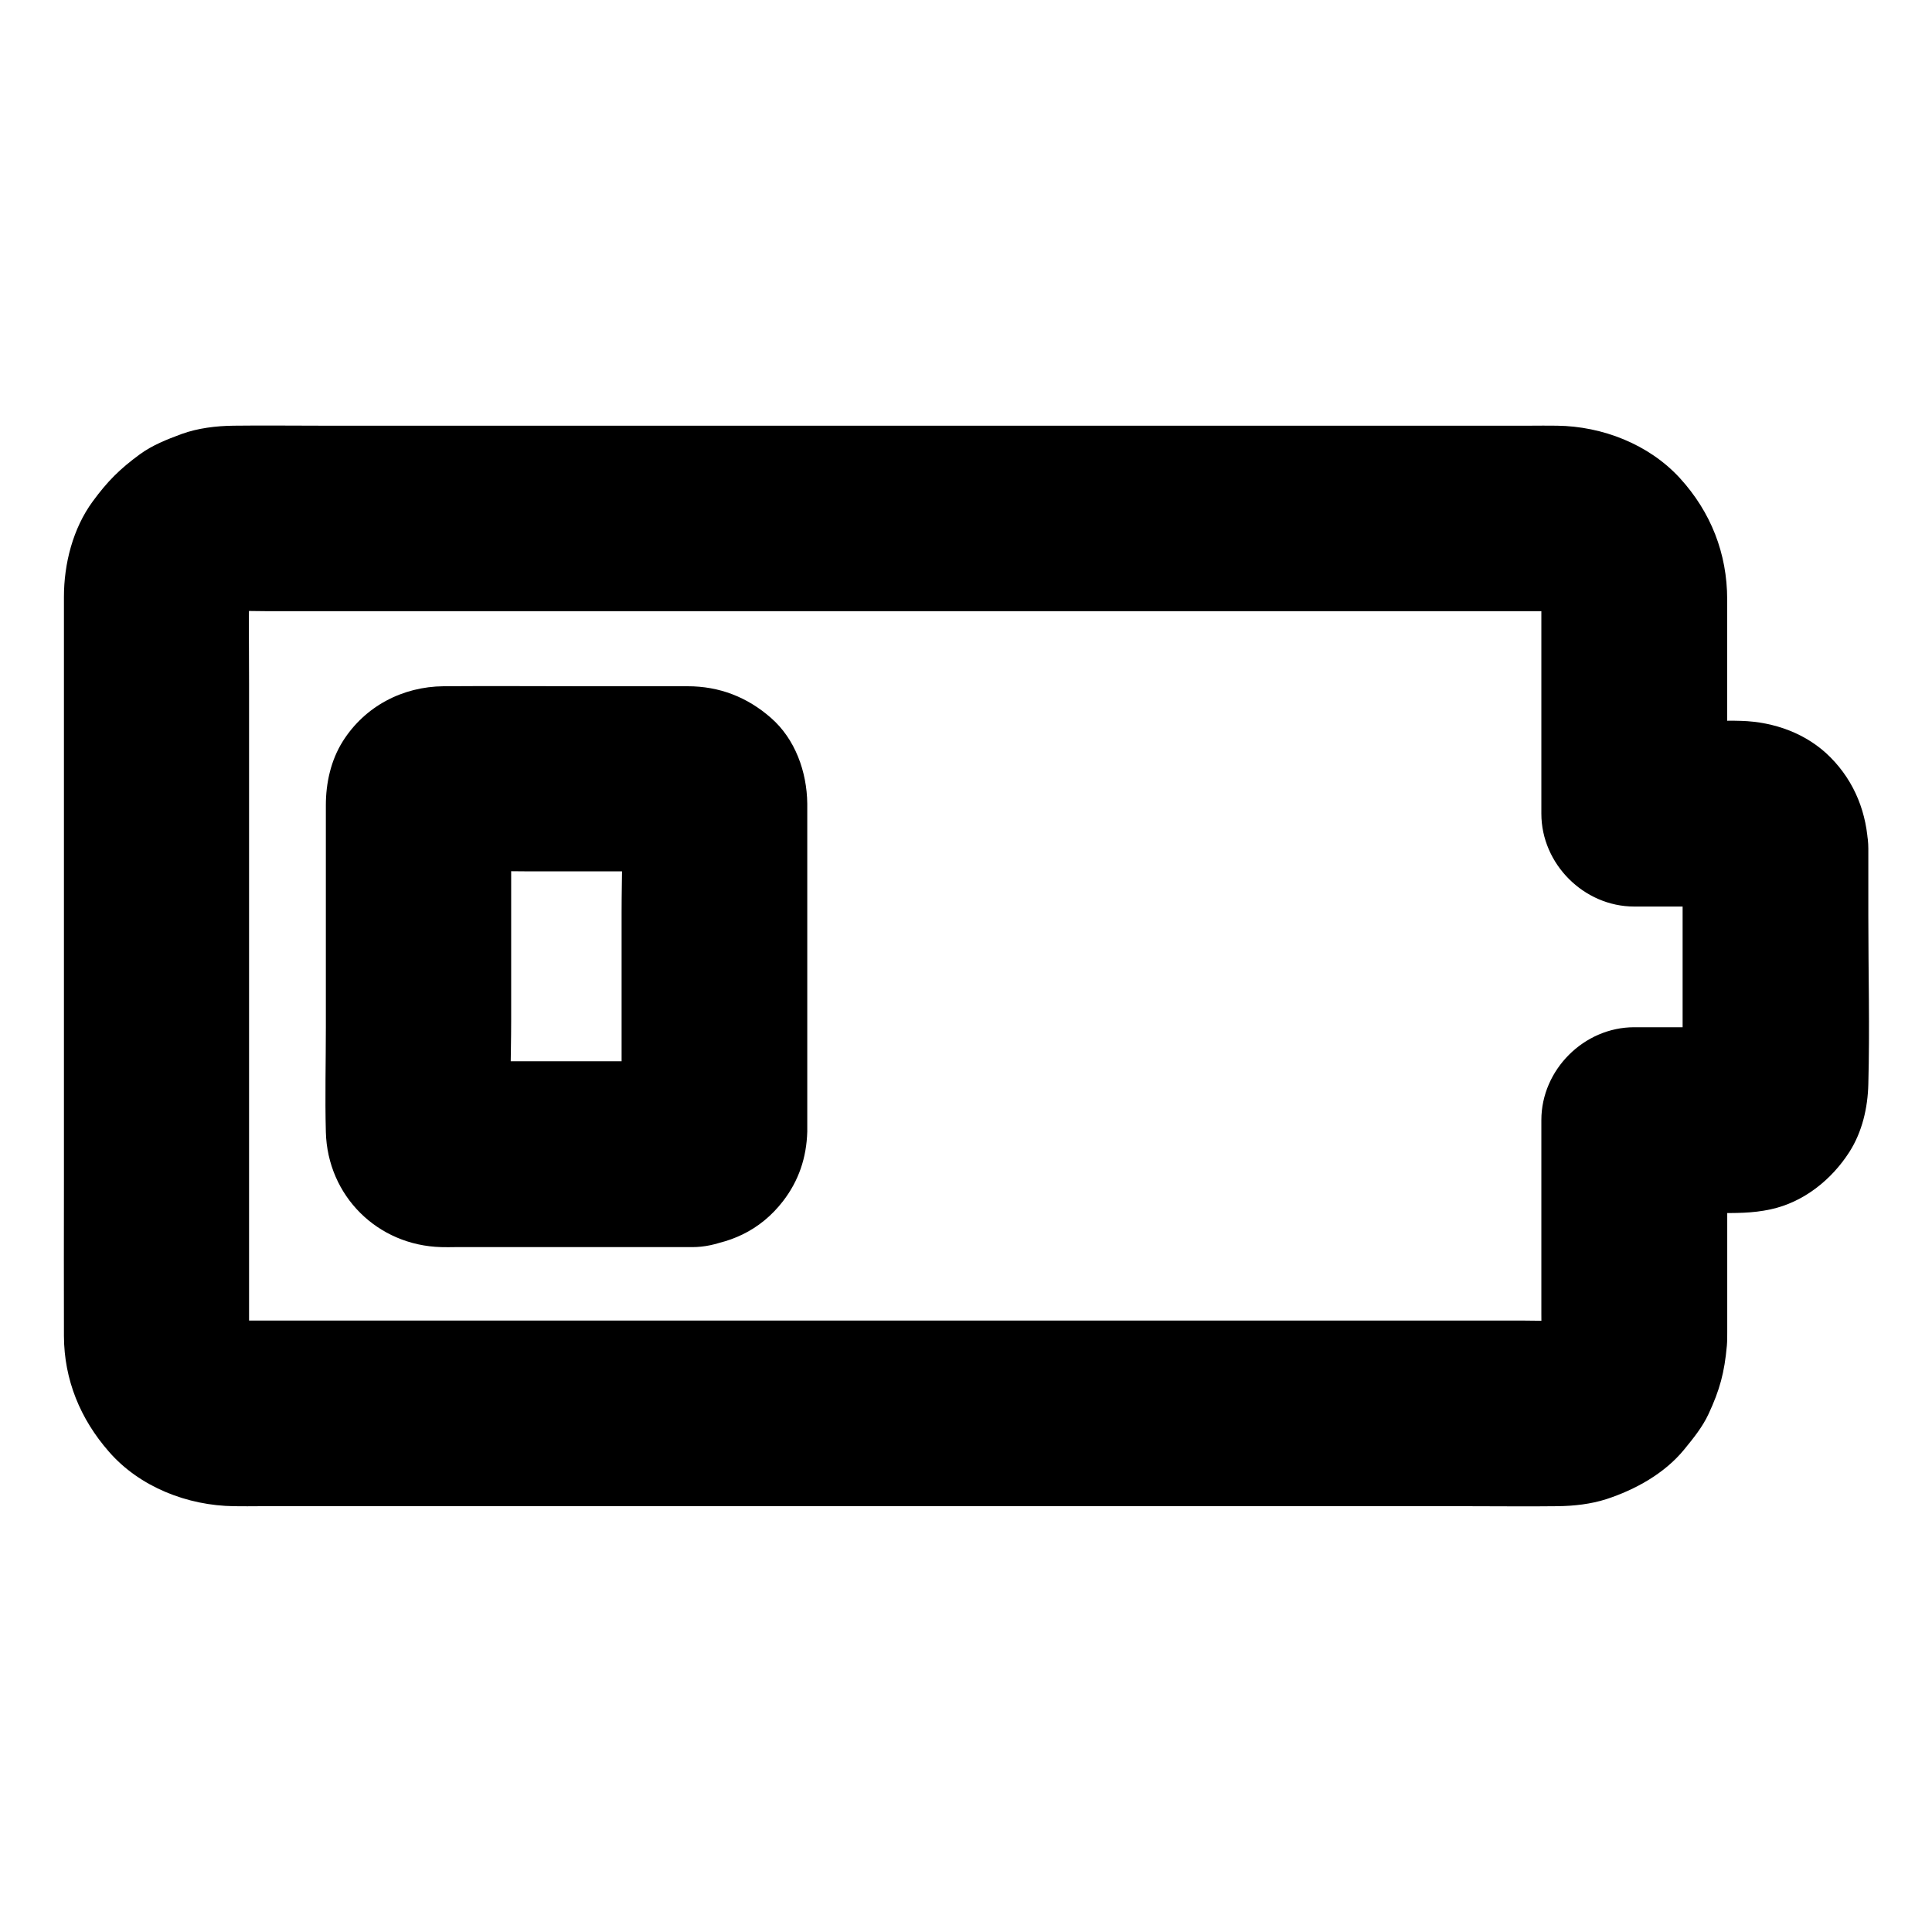
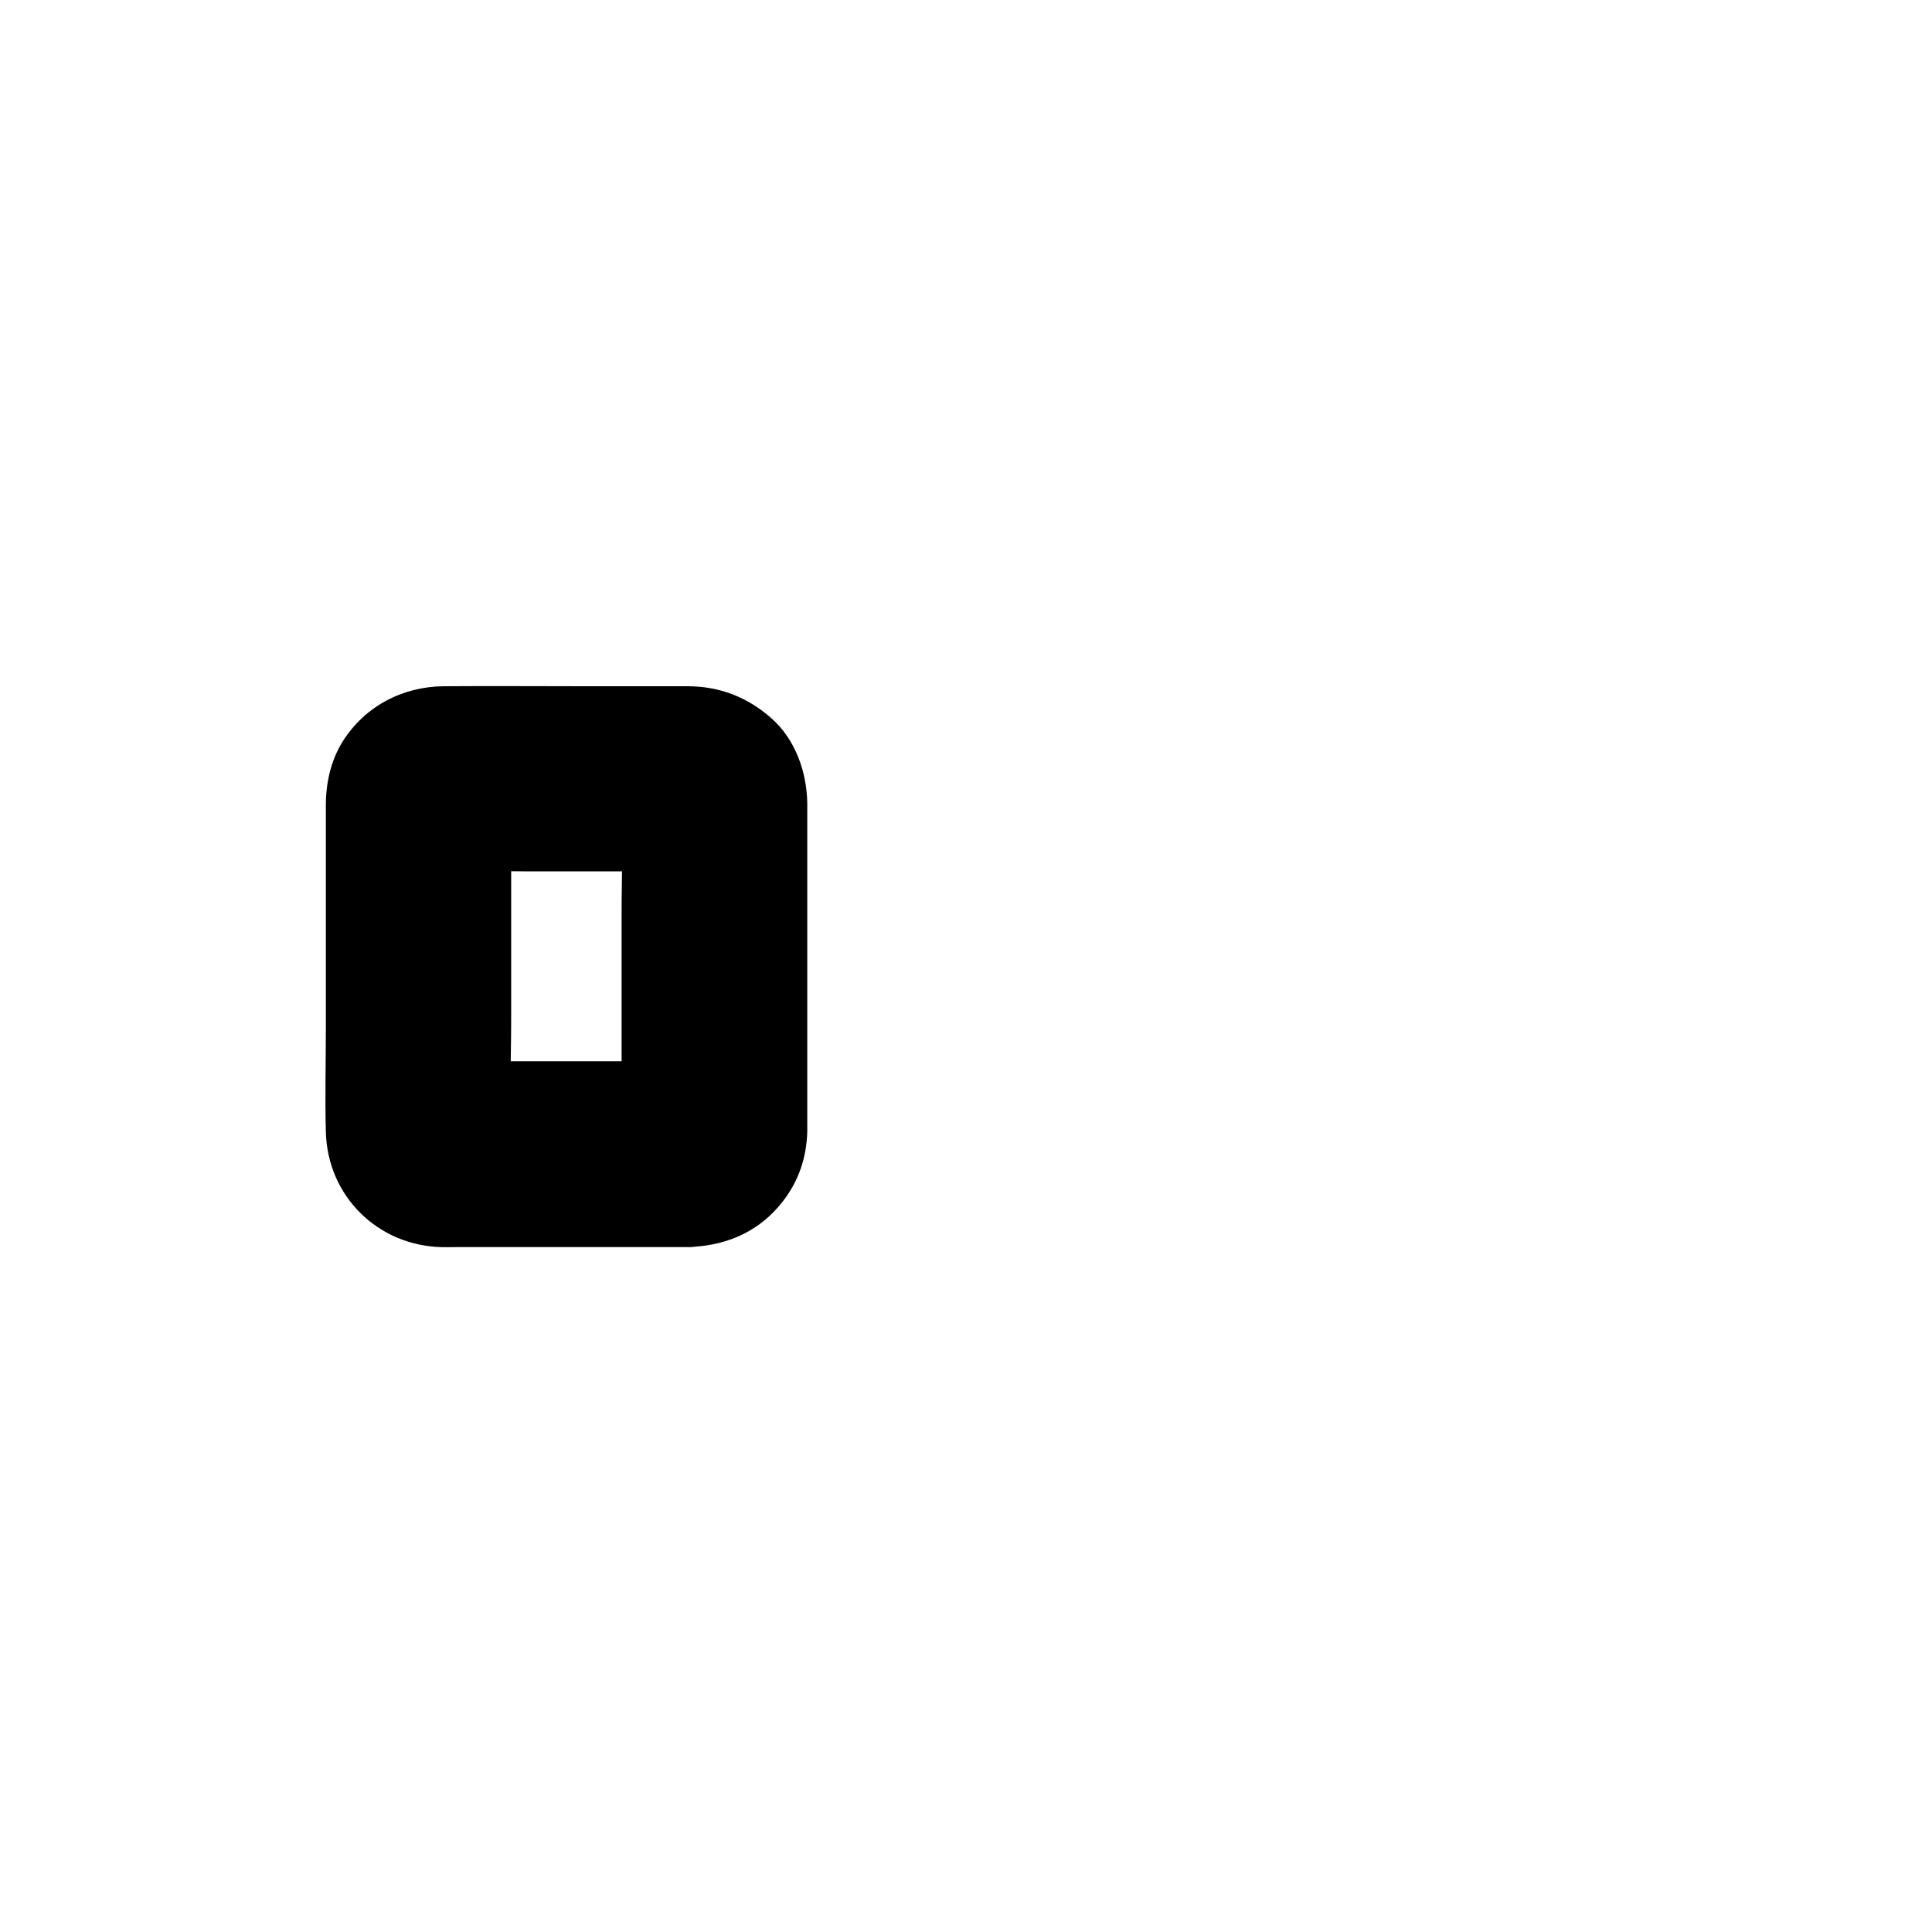
<svg xmlns="http://www.w3.org/2000/svg" fill="#000000" width="800px" height="800px" version="1.1" viewBox="144 144 512 512">
  <g>
-     <path d="m327.43 425.24h-58.648c-2.856 0-5.758 0.098-8.609-0.051 2.164 0.297 4.379 0.59 6.543 0.887-0.641-0.098-1.18-0.246-1.77-0.492 1.969 0.836 3.938 1.672 5.856 2.461-0.395-0.148-0.738-0.395-1.031-0.641 1.672 1.277 3.297 2.559 4.969 3.836-0.492-0.395-0.887-0.789-1.277-1.277 1.277 1.672 2.559 3.297 3.836 4.969-0.246-0.344-0.441-0.688-0.641-1.031 0.836 1.969 1.672 3.938 2.461 5.856-0.246-0.59-0.395-1.133-0.492-1.77 0.297 2.164 0.59 4.379 0.887 6.543-0.543-10.035-0.051-20.172-0.051-30.207v-47.332c0-3.789-0.148-7.578 0.051-11.367-0.297 2.164-0.59 4.379-0.887 6.543 0.098-0.641 0.246-1.18 0.492-1.77-0.836 1.969-1.672 3.938-2.461 5.856 0.148-0.395 0.395-0.738 0.641-1.031-1.277 1.672-2.559 3.297-3.836 4.969 0.395-0.492 0.789-0.887 1.277-1.277-1.672 1.277-3.297 2.559-4.969 3.836 0.344-0.246 0.688-0.441 1.031-0.641-1.969 0.836-3.938 1.672-5.856 2.461 0.59-0.246 1.133-0.395 1.77-0.492-2.164 0.297-4.379 0.59-6.543 0.887 7.676-0.395 15.449-0.051 23.074-0.051h36.164c2.856 0 5.758-0.098 8.609 0.051-2.164-0.297-4.379-0.59-6.543-0.887 0.641 0.098 1.18 0.246 1.77 0.492-1.969-0.836-3.938-1.672-5.856-2.461 0.395 0.148 0.738 0.395 1.031 0.641-1.672-1.277-3.297-2.559-4.969-3.836 0.492 0.395 0.887 0.789 1.277 1.277-1.277-1.672-2.559-3.297-3.836-4.969 0.246 0.344 0.441 0.688 0.641 1.031-0.836-1.969-1.672-3.938-2.461-5.856 0.246 0.59 0.395 1.133 0.492 1.77-0.297-2.164-0.59-4.379-0.887-6.543 0.543 10.035 0.051 20.172 0.051 30.207v47.332c0 3.789 0.148 7.578-0.051 11.367 0.297-2.164 0.59-4.379 0.887-6.543-0.098 0.641-0.246 1.18-0.492 1.77 0.836-1.969 1.672-3.938 2.461-5.856-0.148 0.395-0.395 0.738-0.641 1.031 1.277-1.672 2.559-3.297 3.836-4.969-0.395 0.492-0.789 0.887-1.277 1.277 1.672-1.277 3.297-2.559 4.969-3.836-0.344 0.246-0.688 0.441-1.031 0.641 1.969-0.836 3.938-1.672 5.856-2.461-0.59 0.246-1.133 0.395-1.77 0.492 2.164-0.297 4.379-0.59 6.543-0.887-0.148 0-0.395 0-0.59 0.051-6.496 0.344-12.695 2.508-17.418 7.184-4.281 4.281-7.477 11.266-7.184 17.418 0.297 6.348 2.363 12.941 7.184 17.418 4.676 4.281 10.875 7.578 17.418 7.184 9.742-0.543 18.055-4.328 24.059-12.102 4.184-5.41 6.25-11.562 6.445-18.449v-2.805-15.695-46.691-17.562-4.184c-0.098-8.414-3.199-17.121-9.645-22.73-6.297-5.512-13.676-8.363-22.043-8.363h-5.805-21.207c-12.547 0-25.141-0.098-37.688 0-10.875 0.098-20.859 5.312-26.715 14.613-3.148 5.019-4.477 11.02-4.477 16.926v12.695 46.199c0 9.25-0.246 18.5 0 27.699 0.441 16.926 13.676 30.062 30.602 30.504 1.18 0.051 2.41 0 3.59 0h18.547 41.723 2.656c6.297 0 12.941-2.754 17.418-7.184 4.281-4.281 7.477-11.266 7.184-17.418-0.297-6.348-2.363-12.941-7.184-17.418-4.867-4.484-10.77-7.238-17.461-7.238z" />
-     <path d="m589.91 368.8v55.301c0 2.856 0.195 5.758-0.098 8.562 0.297-2.164 0.59-4.379 0.887-6.543-0.148 0.887-0.344 1.672-0.688 2.461 0.836-1.969 1.672-3.938 2.461-5.856-0.344 0.789-0.789 1.477-1.277 2.164 1.277-1.672 2.559-3.297 3.836-4.969-0.543 0.641-1.082 1.23-1.77 1.723 1.672-1.277 3.297-2.559 4.969-3.836-0.543 0.344-1.031 0.688-1.574 0.934 1.969-0.836 3.938-1.672 5.856-2.461-0.789 0.344-1.574 0.59-2.41 0.738 2.164-0.297 4.379-0.59 6.543-0.887-4.922 0.543-10.035 0.098-14.957 0.098h-14.613c-13.285 0-24.602 11.266-24.602 24.602v51.414c0 2.953 0.148 6.004-0.195 8.953 0.297-2.164 0.59-4.379 0.887-6.543-0.297 1.77-0.738 3.445-1.426 5.066 0.836-1.969 1.672-3.938 2.461-5.856-0.738 1.574-1.574 3.051-2.656 4.43 1.277-1.672 2.559-3.297 3.836-4.969-1.082 1.328-2.312 2.559-3.691 3.641 1.672-1.277 3.297-2.559 4.969-3.836-1.426 1.031-2.902 1.918-4.527 2.609 1.969-0.836 3.938-1.672 5.856-2.461-1.672 0.688-3.344 1.133-5.117 1.379 2.164-0.297 4.379-0.59 6.543-0.887-3.789 0.441-7.773 0.195-11.609 0.195h-25.238-37.883-46.395-50.676-51.414-47.871-40.148-28.781-13.188c-1.082 0-2.117-0.051-3.148-0.195 2.164 0.297 4.379 0.59 6.543 0.887-1.77-0.246-3.445-0.738-5.117-1.379 1.969 0.836 3.938 1.672 5.856 2.461-1.625-0.688-3.102-1.574-4.527-2.609 1.672 1.277 3.297 2.559 4.969 3.836-1.379-1.082-2.609-2.262-3.691-3.641 1.277 1.672 2.559 3.297 3.836 4.969-1.082-1.379-1.918-2.856-2.656-4.43 0.836 1.969 1.672 3.938 2.461 5.856-0.688-1.672-1.133-3.344-1.426-5.066 0.297 2.164 0.59 4.379 0.887 6.543-0.297-2.461-0.195-4.969-0.195-7.43v-14.121-47.43-57.418-49.645c0-7.773-0.098-15.547 0-23.273 0-0.984 0.051-1.969 0.195-2.902-0.297 2.164-0.59 4.379-0.887 6.543 0.297-1.77 0.738-3.445 1.426-5.117-0.836 1.969-1.672 3.938-2.461 5.856 0.738-1.625 1.625-3.102 2.656-4.477-1.277 1.672-2.559 3.297-3.836 4.969 1.082-1.379 2.312-2.559 3.691-3.691-1.672 1.277-3.297 2.559-4.969 3.836 1.426-1.031 2.902-1.918 4.527-2.656-1.969 0.836-3.938 1.672-5.856 2.461 1.672-0.688 3.344-1.133 5.117-1.426-2.164 0.297-4.379 0.59-6.543 0.887 3.789-0.441 7.773-0.195 11.609-0.195h25.238 37.883 46.395 50.676 51.414 47.871 40.148 28.781 13.188c1.082 0 2.117 0.051 3.148 0.195-2.164-0.297-4.379-0.59-6.543-0.887 1.77 0.297 3.445 0.738 5.117 1.426-1.969-0.836-3.938-1.672-5.856-2.461 1.625 0.738 3.102 1.574 4.527 2.656-1.672-1.277-3.297-2.559-4.969-3.836 1.379 1.082 2.609 2.312 3.691 3.691-1.277-1.672-2.559-3.297-3.836-4.969 1.082 1.426 1.918 2.902 2.656 4.477-0.836-1.969-1.672-3.938-2.461-5.856 0.688 1.672 1.133 3.344 1.426 5.117-0.297-2.164-0.59-4.379-0.887-6.543 0.297 2.508 0.195 5.066 0.195 7.578v13.531 32.027 7.527c0 13.285 11.266 24.602 24.602 24.602h14.613c4.922 0 10.035-0.395 14.957 0.098-2.164-0.297-4.379-0.59-6.543-0.887 0.836 0.148 1.625 0.344 2.41 0.688-1.969-0.836-3.938-1.672-5.856-2.461 0.738 0.344 1.426 0.789 2.066 1.277-1.672-1.277-3.297-2.559-4.969-3.836 0.492 0.395 0.887 0.836 1.277 1.277-1.277-1.672-2.559-3.297-3.836-4.969 0.492 0.688 0.887 1.328 1.277 2.117-0.836-1.969-1.672-3.938-2.461-5.856 0.297 0.789 0.543 1.574 0.688 2.41-0.297-2.164-0.59-4.379-0.887-6.543 0.051 0.402 0.098 0.844 0.098 1.238 0.195 6.445 2.609 12.793 7.184 17.418 4.281 4.281 11.266 7.477 17.418 7.184 6.348-0.297 12.941-2.363 17.418-7.184 4.328-4.723 7.43-10.824 7.184-17.418-0.297-9.199-3.543-17.562-10.035-24.109-6.25-6.297-14.906-9.398-23.664-9.645-2.461-0.098-4.871 0-7.332 0h-20.961c8.215 8.215 16.383 16.383 24.602 24.602v-56.777c0-12.203-4.328-23.172-12.547-32.176-8.215-8.953-20.516-13.727-32.52-13.875-2.461-0.051-4.922 0-7.332 0h-42.359-67.848-78.621-74.391-56.531c-7.871 0-15.793-0.098-23.664 0-4.625 0.051-9.496 0.641-13.824 2.215-3.836 1.426-7.723 2.953-11.02 5.363-5.363 3.938-8.562 7.133-12.496 12.496-5.266 7.184-7.625 16.531-7.625 25.289v13.875 64.746 76.16c0 13.727-0.051 27.406 0 41.133 0.051 11.562 4.328 21.941 11.906 30.602 8.168 9.398 20.859 14.316 33.16 14.465 2.363 0.051 4.723 0 7.086 0h42.312 67.504 78.328 74.934 56.582c8.02 0 16.039 0.098 24.008 0 4.328-0.051 8.809-0.543 12.941-1.871 7.676-2.508 15.398-6.789 20.566-13.086 2.41-2.953 4.871-5.953 6.496-9.445 3-6.445 4.231-11.02 4.871-18.156 0.098-1.18 0.098-2.363 0.098-3.543v-32.227-23.961c-8.215 8.215-16.383 16.383-24.602 24.602h21.797c4.922 0 9.398 0.098 14.316-0.984 8.707-1.871 16.137-7.824 20.859-15.203 3.394-5.312 4.871-11.711 5.019-17.957 0.395-14.809 0-29.719 0-44.527v-17.91c0-6.297-2.754-12.941-7.184-17.418-4.281-4.281-11.266-7.477-17.418-7.184-6.348 0.297-12.941 2.363-17.418 7.184-4.394 4.777-7.199 10.684-7.199 17.324z" />
+     <path d="m327.43 425.24h-58.648c-2.856 0-5.758 0.098-8.609-0.051 2.164 0.297 4.379 0.59 6.543 0.887-0.641-0.098-1.18-0.246-1.77-0.492 1.969 0.836 3.938 1.672 5.856 2.461-0.395-0.148-0.738-0.395-1.031-0.641 1.672 1.277 3.297 2.559 4.969 3.836-0.492-0.395-0.887-0.789-1.277-1.277 1.277 1.672 2.559 3.297 3.836 4.969-0.246-0.344-0.441-0.688-0.641-1.031 0.836 1.969 1.672 3.938 2.461 5.856-0.246-0.59-0.395-1.133-0.492-1.77 0.297 2.164 0.59 4.379 0.887 6.543-0.543-10.035-0.051-20.172-0.051-30.207v-47.332c0-3.789-0.148-7.578 0.051-11.367-0.297 2.164-0.59 4.379-0.887 6.543 0.098-0.641 0.246-1.18 0.492-1.77-0.836 1.969-1.672 3.938-2.461 5.856 0.148-0.395 0.395-0.738 0.641-1.031-1.277 1.672-2.559 3.297-3.836 4.969 0.395-0.492 0.789-0.887 1.277-1.277-1.672 1.277-3.297 2.559-4.969 3.836 0.344-0.246 0.688-0.441 1.031-0.641-1.969 0.836-3.938 1.672-5.856 2.461 0.59-0.246 1.133-0.395 1.77-0.492-2.164 0.297-4.379 0.59-6.543 0.887 7.676-0.395 15.449-0.051 23.074-0.051h36.164c2.856 0 5.758-0.098 8.609 0.051-2.164-0.297-4.379-0.59-6.543-0.887 0.641 0.098 1.18 0.246 1.77 0.492-1.969-0.836-3.938-1.672-5.856-2.461 0.395 0.148 0.738 0.395 1.031 0.641-1.672-1.277-3.297-2.559-4.969-3.836 0.492 0.395 0.887 0.789 1.277 1.277-1.277-1.672-2.559-3.297-3.836-4.969 0.246 0.344 0.441 0.688 0.641 1.031-0.836-1.969-1.672-3.938-2.461-5.856 0.246 0.59 0.395 1.133 0.492 1.77-0.297-2.164-0.59-4.379-0.887-6.543 0.543 10.035 0.051 20.172 0.051 30.207v47.332c0 3.789 0.148 7.578-0.051 11.367 0.297-2.164 0.59-4.379 0.887-6.543-0.098 0.641-0.246 1.18-0.492 1.77 0.836-1.969 1.672-3.938 2.461-5.856-0.148 0.395-0.395 0.738-0.641 1.031 1.277-1.672 2.559-3.297 3.836-4.969-0.395 0.492-0.789 0.887-1.277 1.277 1.672-1.277 3.297-2.559 4.969-3.836-0.344 0.246-0.688 0.441-1.031 0.641 1.969-0.836 3.938-1.672 5.856-2.461-0.59 0.246-1.133 0.395-1.77 0.492 2.164-0.297 4.379-0.59 6.543-0.887-0.148 0-0.395 0-0.59 0.051-6.496 0.344-12.695 2.508-17.418 7.184-4.281 4.281-7.477 11.266-7.184 17.418 0.297 6.348 2.363 12.941 7.184 17.418 4.676 4.281 10.875 7.578 17.418 7.184 9.742-0.543 18.055-4.328 24.059-12.102 4.184-5.41 6.25-11.562 6.445-18.449v-2.805-15.695-46.691-17.562-4.184c-0.098-8.414-3.199-17.121-9.645-22.73-6.297-5.512-13.676-8.363-22.043-8.363h-5.805-21.207c-12.547 0-25.141-0.098-37.688 0-10.875 0.098-20.859 5.312-26.715 14.613-3.148 5.019-4.477 11.02-4.477 16.926v12.695 46.199c0 9.25-0.246 18.5 0 27.699 0.441 16.926 13.676 30.062 30.602 30.504 1.18 0.051 2.41 0 3.59 0h18.547 41.723 2.656z" />
  </g>
</svg>